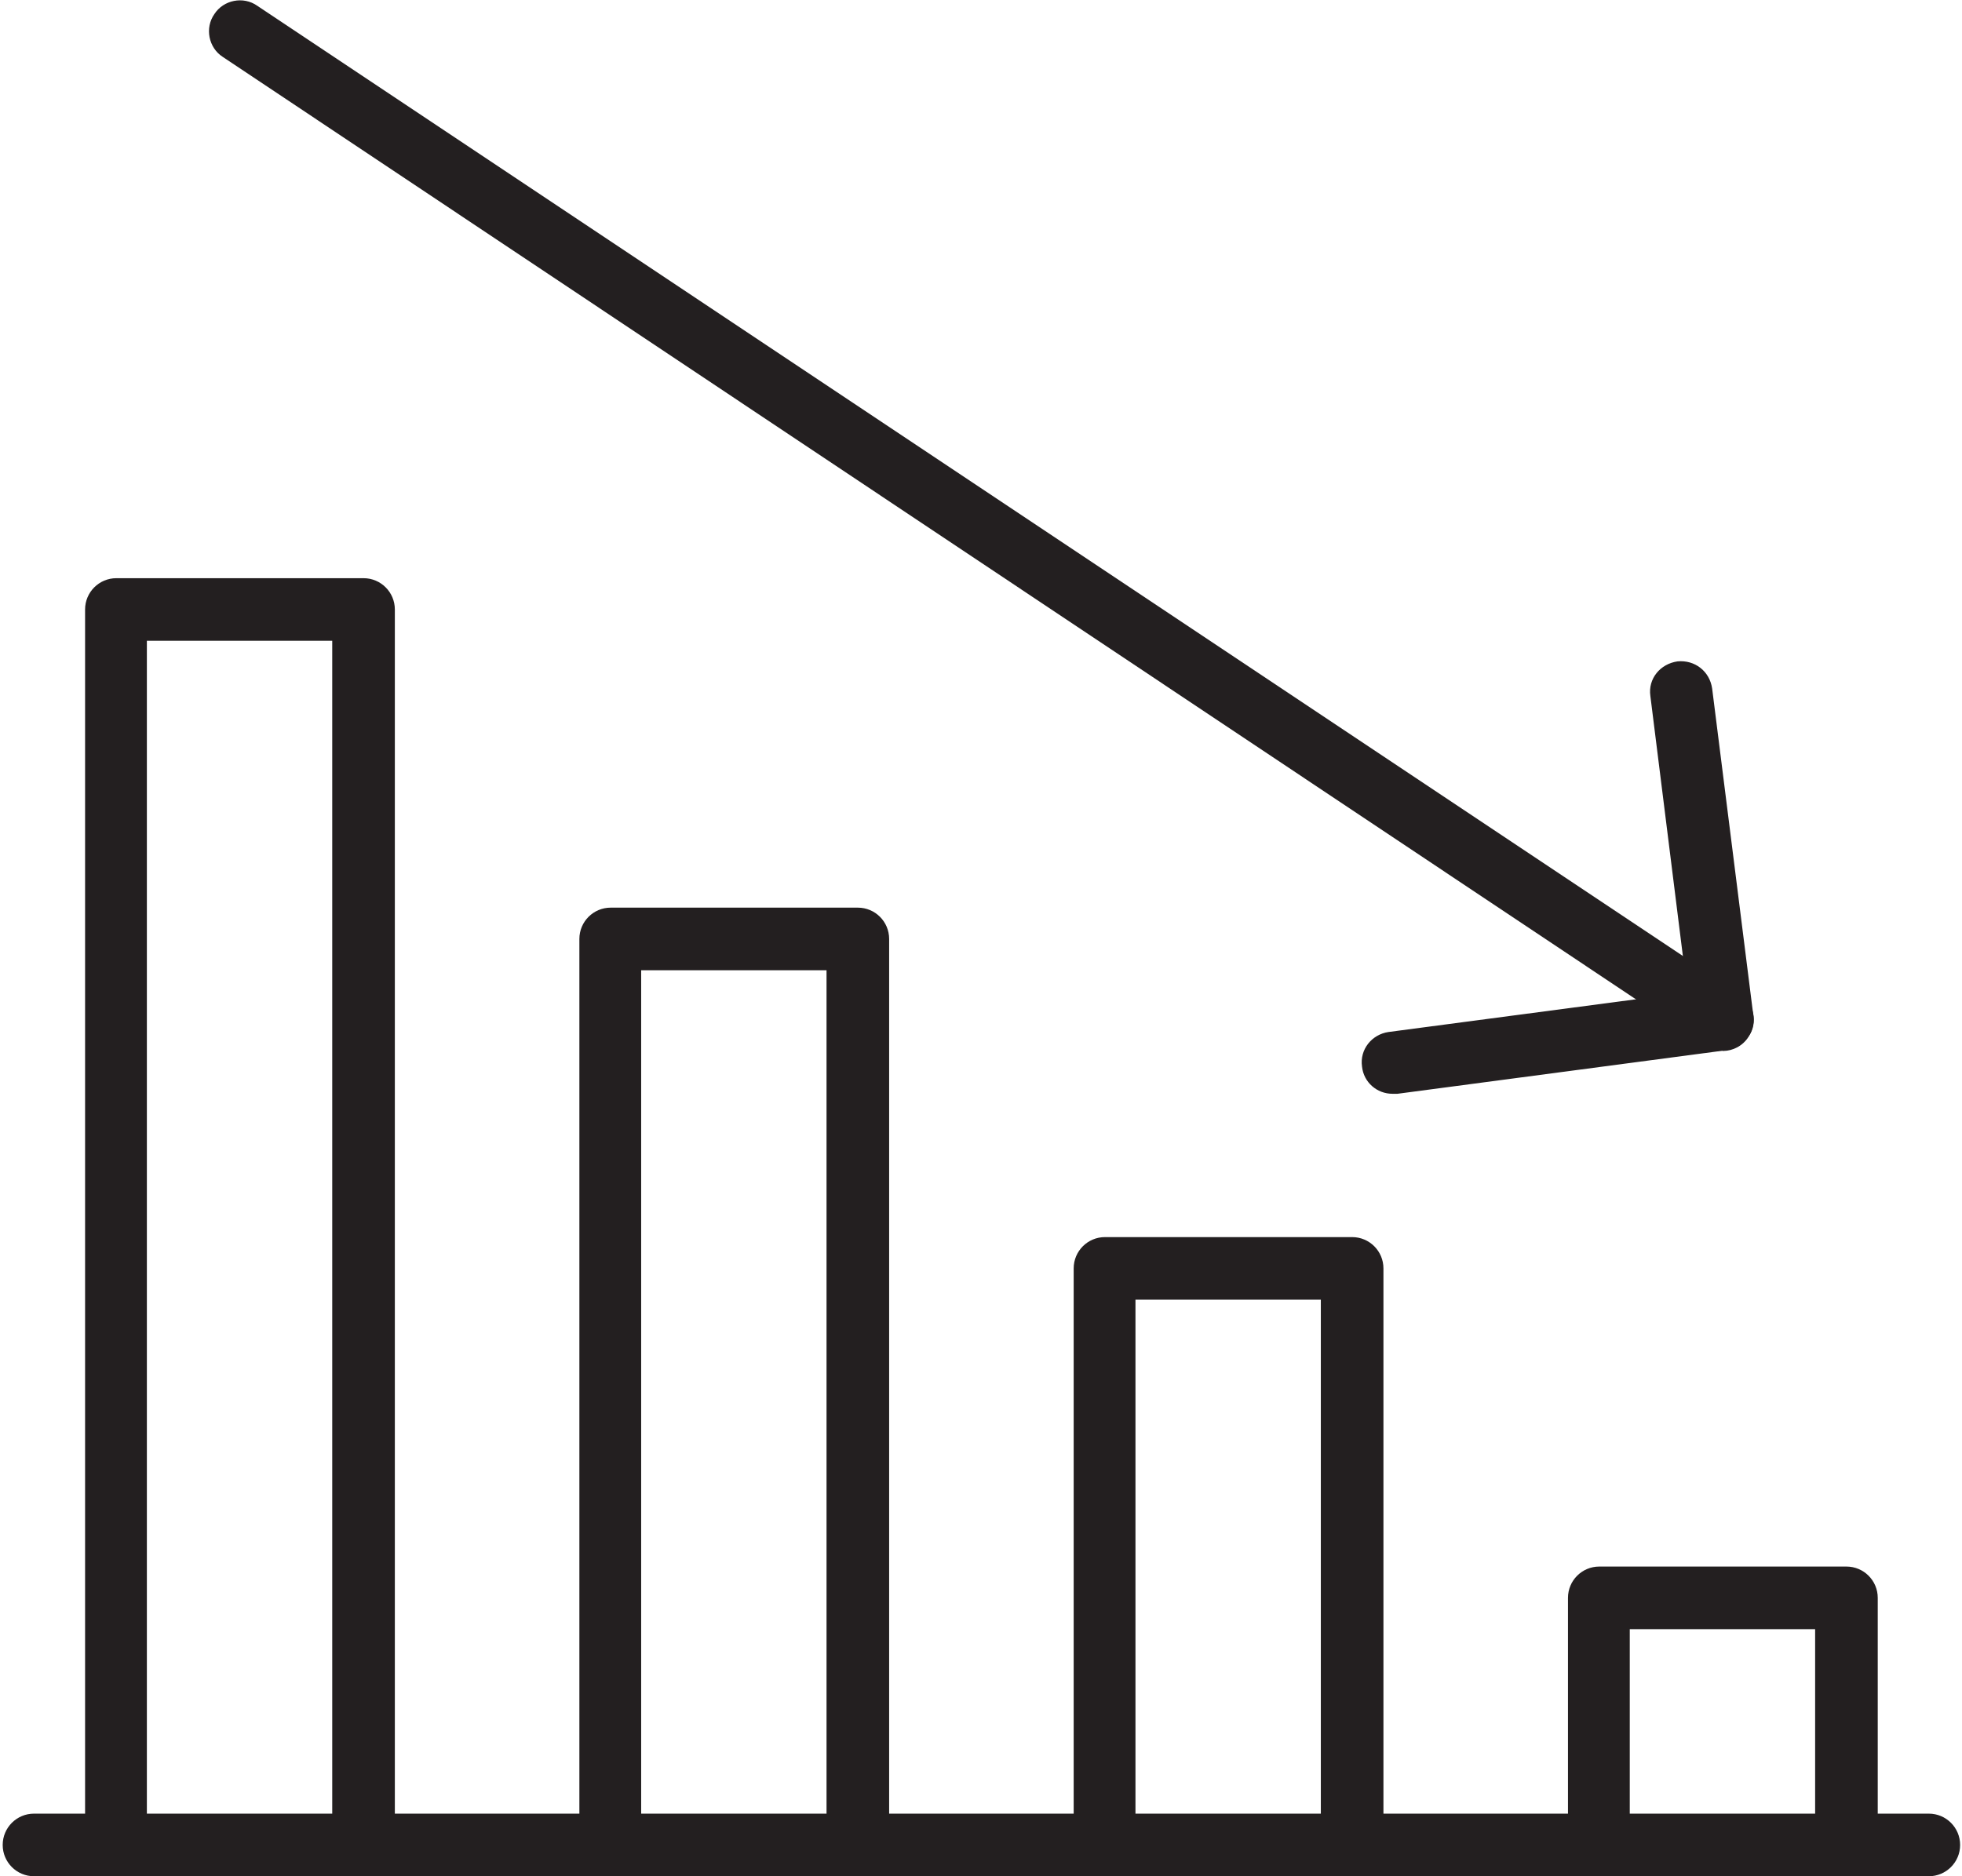
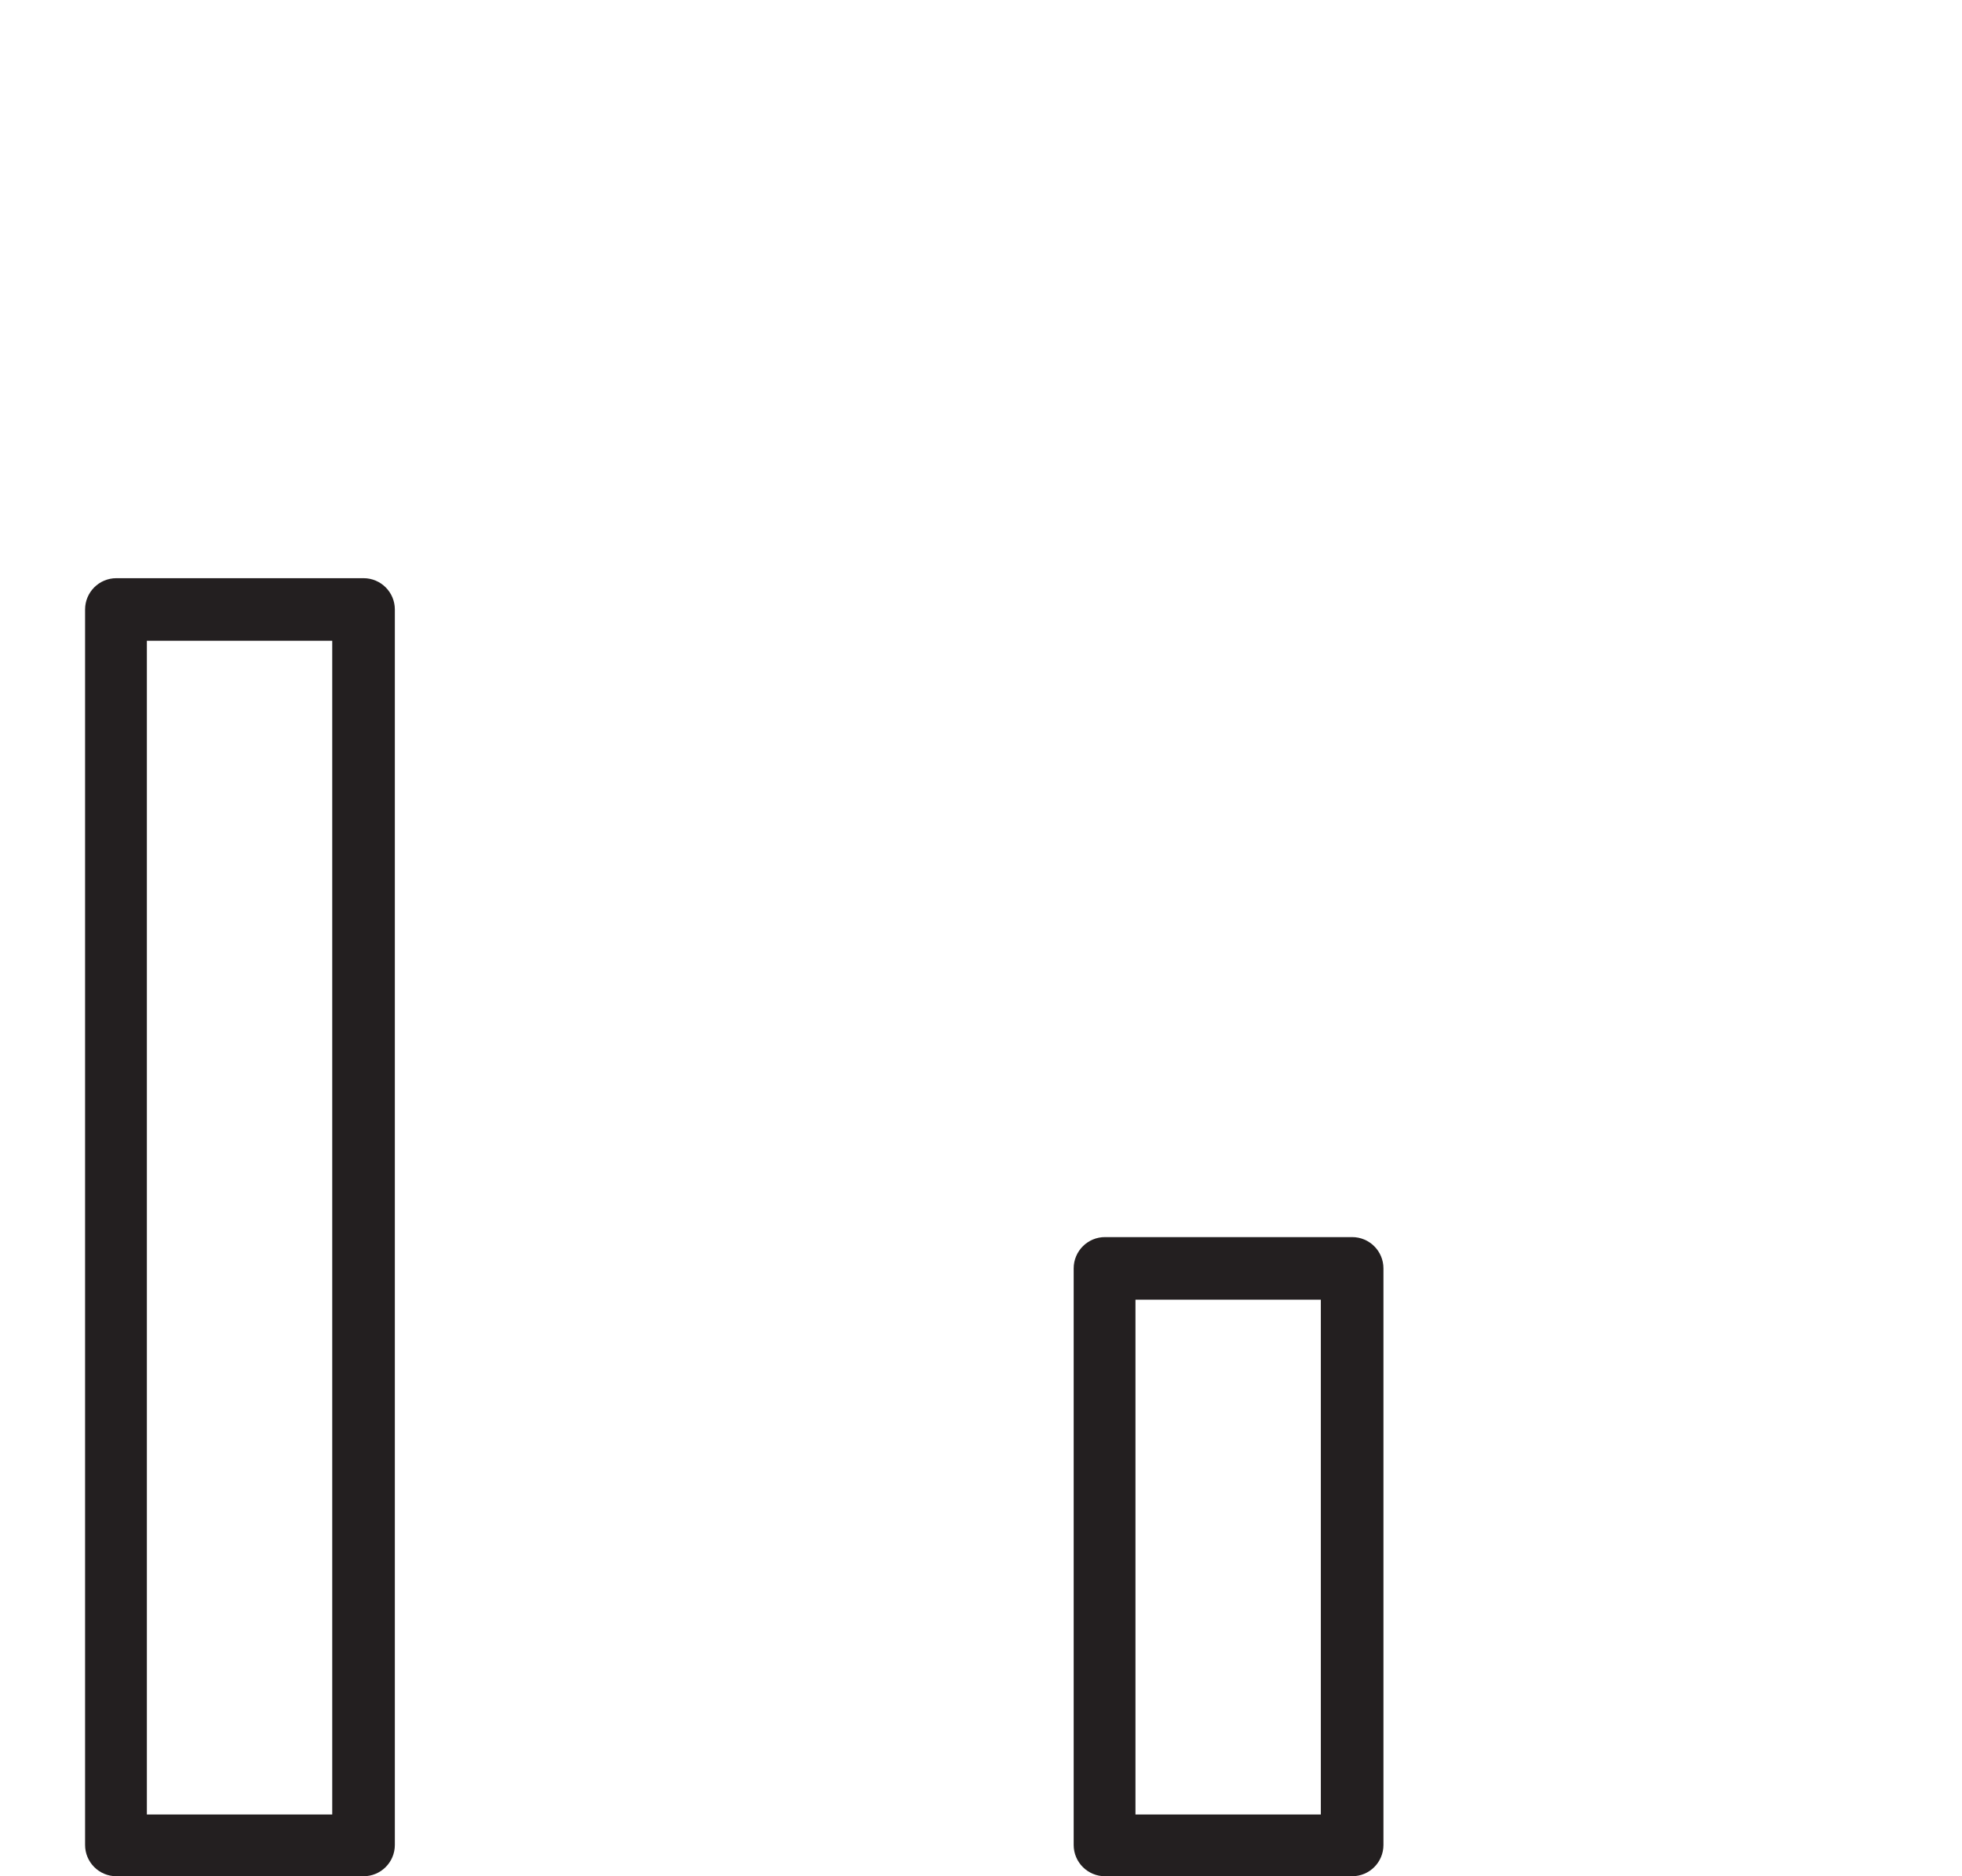
<svg xmlns="http://www.w3.org/2000/svg" id="Guides6699378f33799" viewBox="0 0 23.75 22.78" aria-hidden="true" width="23px" height="22px">
  <defs>
    <linearGradient class="cerosgradient" data-cerosgradient="true" id="CerosGradient_id441d49748" gradientUnits="userSpaceOnUse" x1="50%" y1="100%" x2="50%" y2="0%">
      <stop offset="0%" stop-color="#d1d1d1" />
      <stop offset="100%" stop-color="#d1d1d1" />
    </linearGradient>
    <linearGradient />
    <style>.cls-1-6699378f33799{fill:#231f20;stroke-width:0px;}</style>
  </defs>
-   <path class="cls-1-6699378f33799" d="M23.38,22.78H.38c-.21,0-.38-.17-.38-.38s.17-.38.38-.38h23c.21,0,.38.17.38.38s-.17.38-.38.38Z" />
-   <path class="cls-1-6699378f33799" d="M22.38,22.78h-3c-.21,0-.38-.17-.38-.38v-3c0-.21.17-.38.38-.38h3c.21,0,.38.17.38.38v3c0,.21-.17.38-.38.38ZM19.75,22.03h2.25v-2.25h-2.25v2.25Z" />
  <path class="cls-1-6699378f33799" d="M16.38,22.78h-3c-.21,0-.38-.17-.38-.38v-7c0-.21.17-.38.38-.38h3c.21,0,.38.17.38.38v7c0,.21-.17.38-.38.38ZM13.75,22.03h2.25v-6.25h-2.25v6.25Z" />
-   <path class="cls-1-6699378f33799" d="M10.38,22.78h-3c-.21,0-.38-.17-.38-.38v-11c0-.21.17-.38.38-.38h3c.21,0,.38.17.38.38v11c0,.21-.17.38-.38.38ZM7.75,22.03h2.25v-10.25h-2.25v10.25Z" />
  <path class="cls-1-6699378f33799" d="M4.38,22.78H1.38c-.21,0-.38-.17-.38-.38V7.4c0-.21.17-.38.38-.38h3c.21,0,.38.17.38.38v15c0,.21-.17.38-.38.38ZM1.75,22.03h2.25V7.78H1.75v14.25Z" />
-   <path class="cls-1-6699378f33799" d="M20.87,12.75c-.07,0-.14-.02-.21-.06L2.67.69c-.17-.11-.22-.35-.1-.52.11-.17.35-.22.52-.1l18,12c.17.11.22.35.1.52-.07.11-.19.17-.31.17Z" />
-   <path class="cls-1-6699378f33799" d="M16.87,13.28c-.19,0-.35-.14-.37-.33-.03-.21.12-.39.32-.42l3.63-.48-.45-3.6c-.03-.21.12-.39.33-.42.21-.02.39.12.42.33l.5,3.97c.03.2-.12.39-.32.42l-4,.53s-.03,0-.05,0Z" />
</svg>